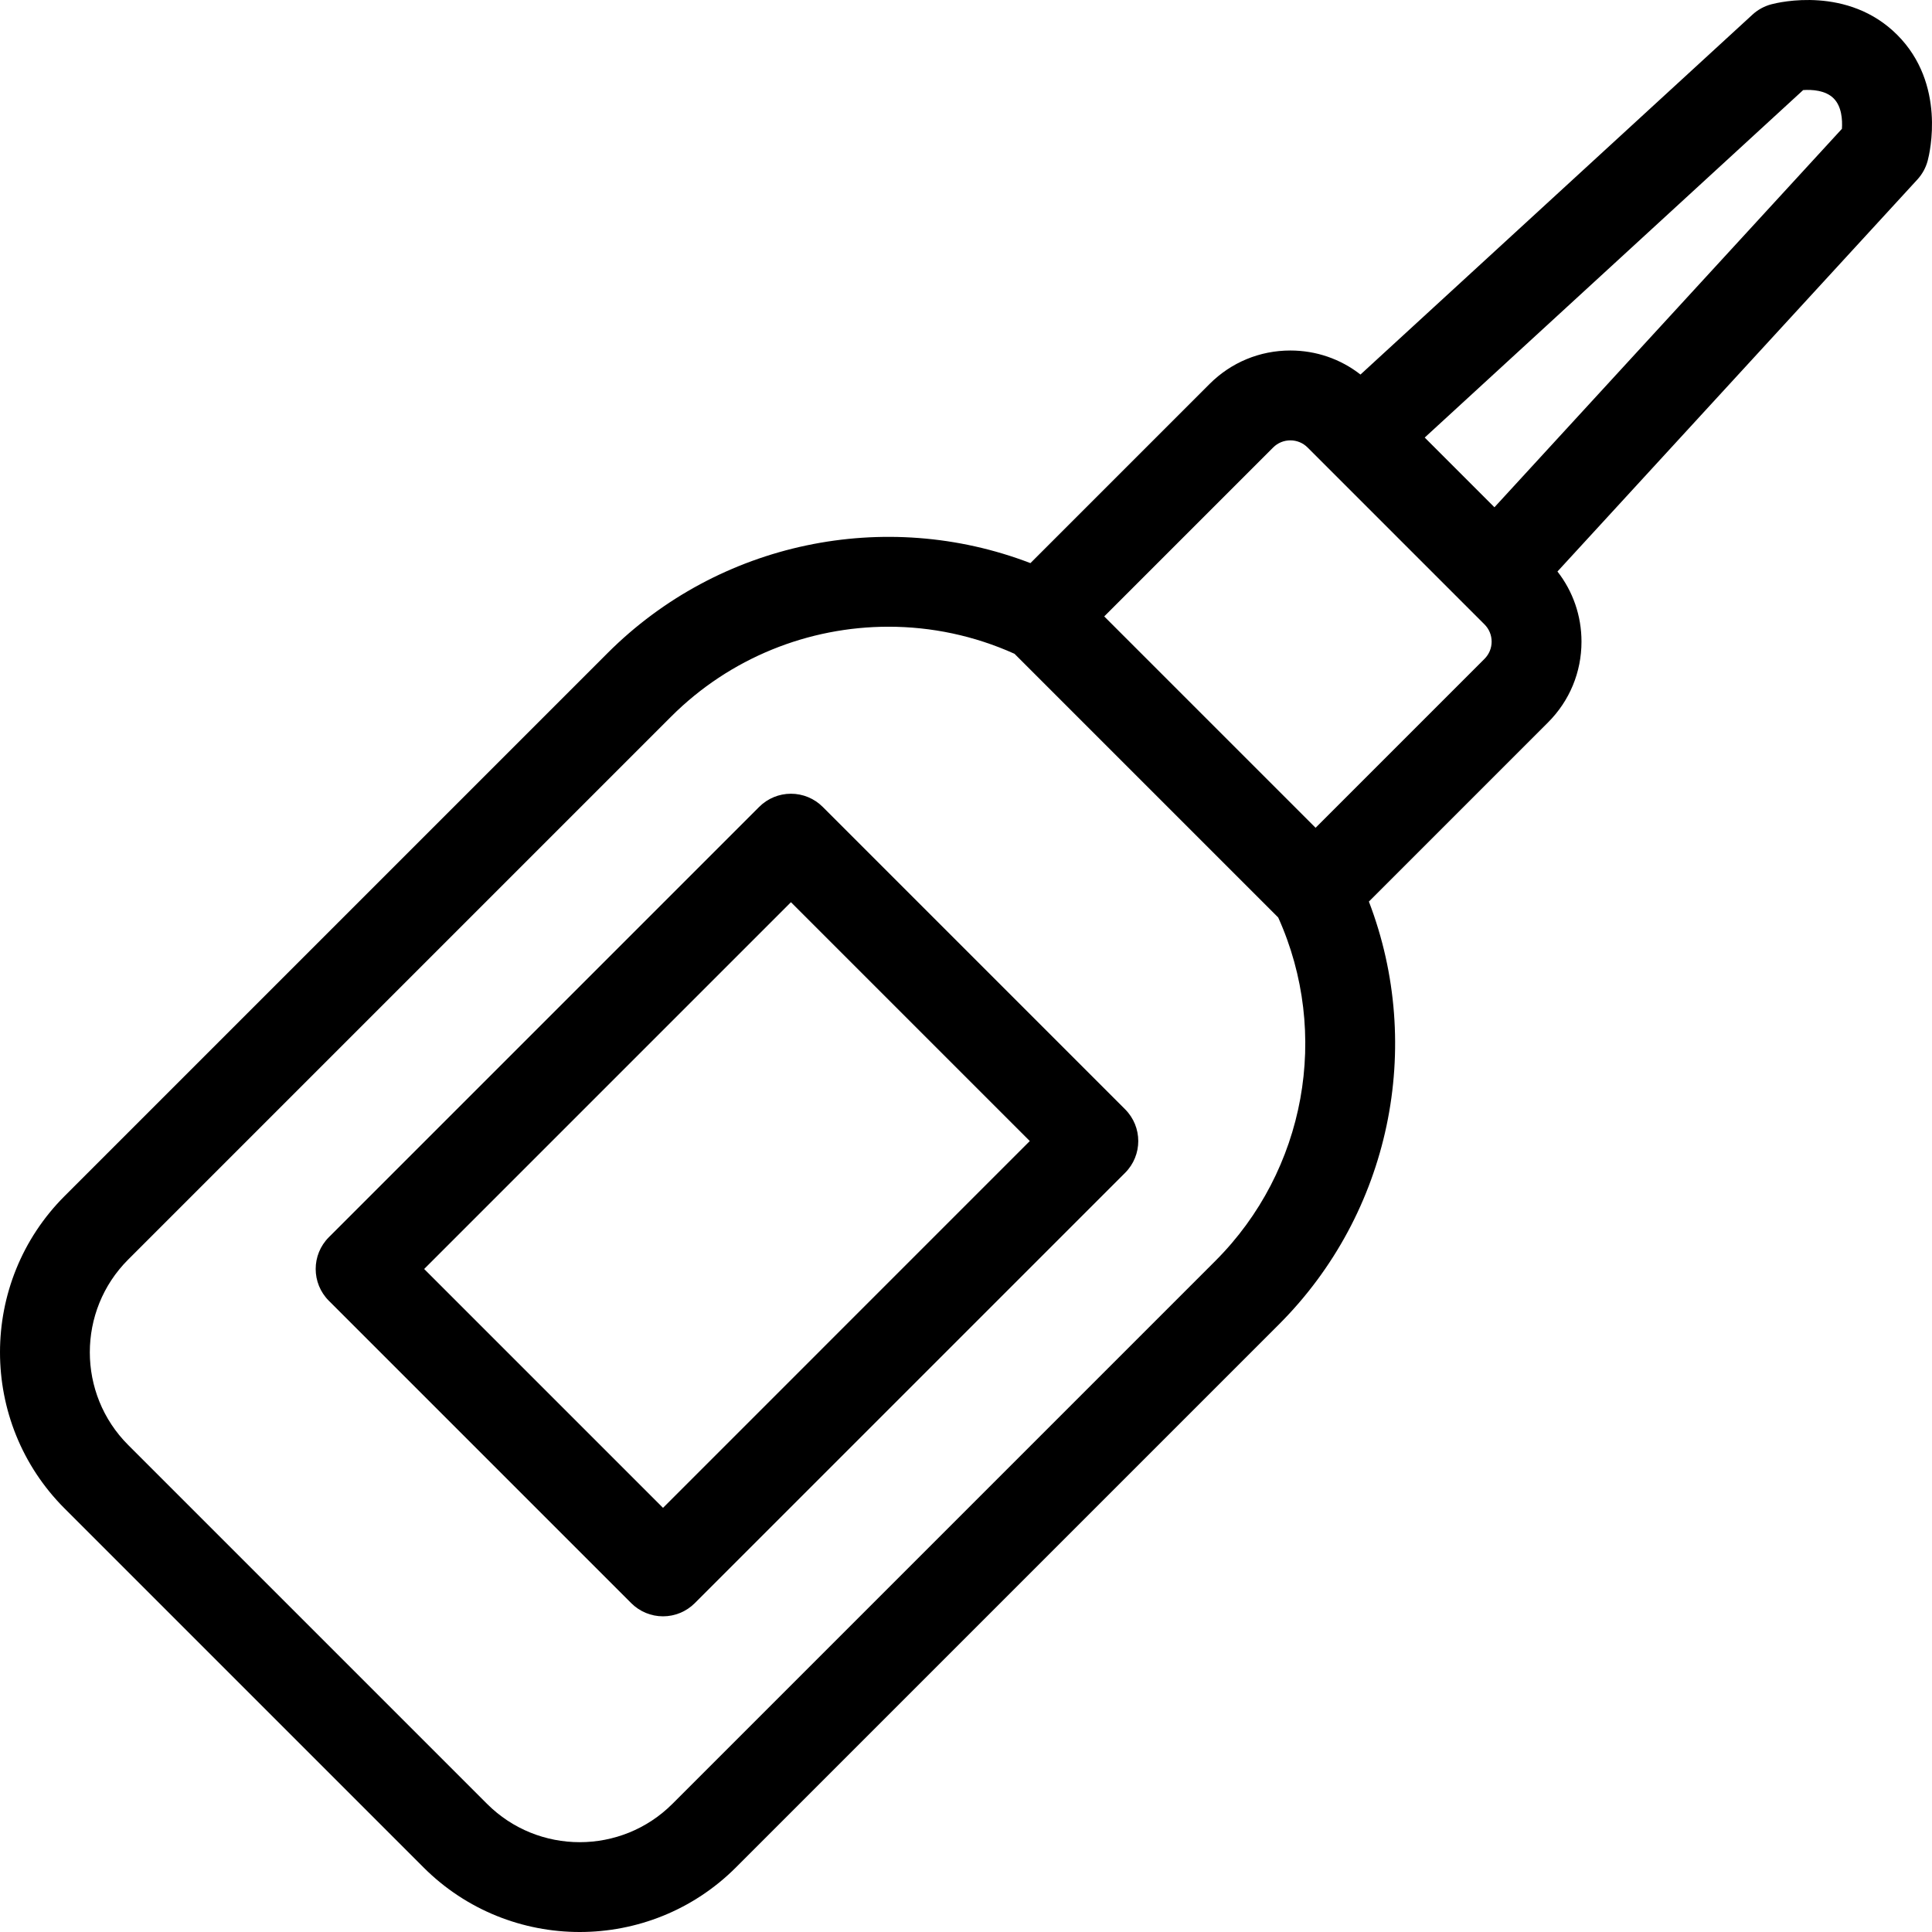
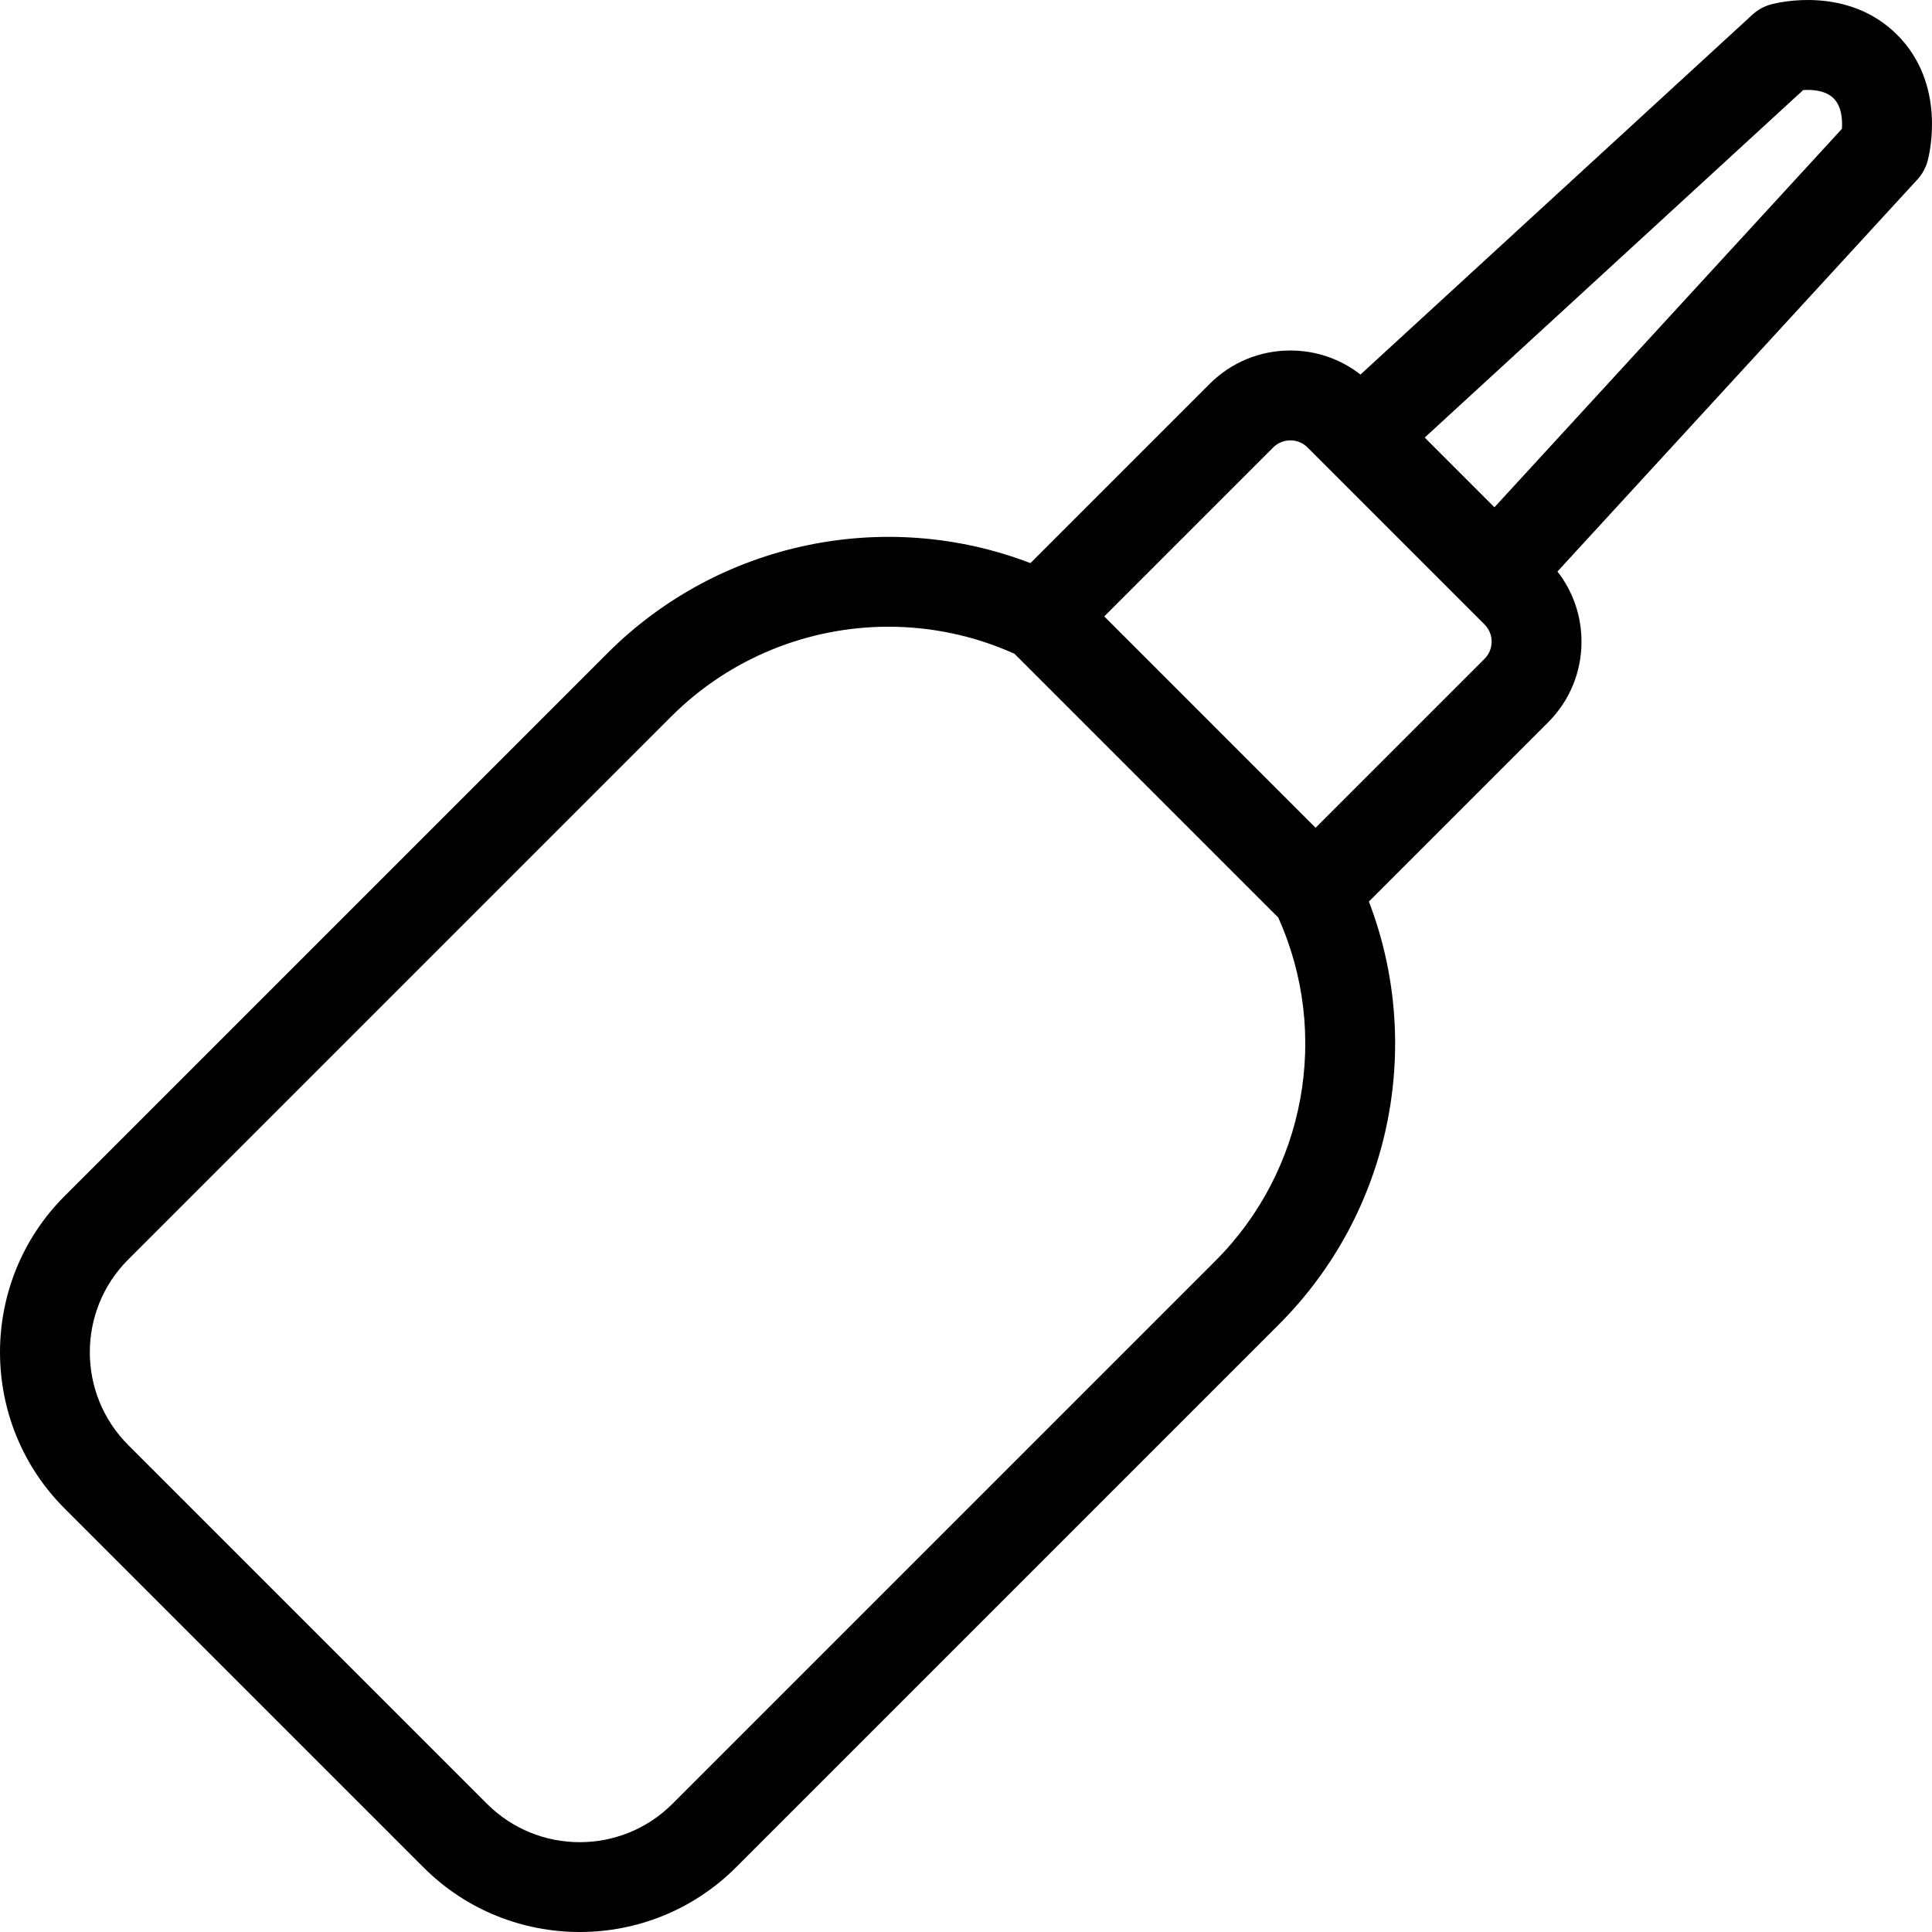
<svg xmlns="http://www.w3.org/2000/svg" fill="#000000" height="800px" width="800px" version="1.1" id="Capa_1" viewBox="0 0 429.99 429.99" xml:space="preserve">
  <g>
    <path d="M422.24,7.75c-10.92-10.918-26.286-7.249-28.003-6.794c-1.566,0.414-3.009,1.204-4.203,2.3l-87.242,80.103   c-4.442-3.47-9.881-5.35-15.609-5.35c-6.79,0.001-13.172,2.644-17.972,7.444l-39.875,39.875   c-32.313-12.395-69.334-4.757-94.109,20.019L14.379,266.195c-19.171,19.172-19.171,50.368,0,69.54l79.877,79.876   c9.586,9.586,22.178,14.379,34.77,14.379c12.592,0,25.184-4.793,34.771-14.379l120.848-120.848   c24.775-24.776,32.413-61.796,20.018-94.109l39.874-39.875c4.801-4.8,7.444-11.183,7.443-17.974c0-5.727-1.881-11.164-5.349-15.607   l80.103-87.243c1.096-1.194,1.886-2.637,2.301-4.204C429.489,34.036,433.159,18.669,422.24,7.75z M270.501,280.621L149.653,401.469   c-11.374,11.375-29.882,11.375-41.256,0l-79.877-79.876c-11.374-11.374-11.374-29.882,0-41.256l120.848-120.848   c13.099-13.099,30.622-20.005,48.383-20.005c9.492,0,19.051,1.972,28.04,6.026l58.689,58.688   C296.12,230.007,290.601,260.522,270.501,280.621z M330.395,146.637l-37.596,37.596l-47.041-47.042l37.596-37.596   c1.022-1.023,2.383-1.586,3.832-1.586c1.447,0,2.807,0.563,3.828,1.584l4.517,4.516c0.028,0.029,0.057,0.057,0.085,0.085   l30.151,30.152c0.047,0.047,0.095,0.095,0.143,0.142l4.482,4.482c1.024,1.024,1.588,2.387,1.588,3.836   C331.981,144.254,331.417,145.614,330.395,146.637z M409.943,28.67l-77.337,84.23l-15.518-15.517l84.23-77.337   c2.004-0.13,4.975,0.042,6.778,1.846C409.902,23.697,410.074,26.673,409.943,28.67z" />
-     <path d="M183.106,179.583c-1.875-1.875-4.419-2.929-7.071-2.929c-2.652,0-5.196,1.054-7.071,2.929l-95.775,95.775   c-3.905,3.905-3.905,10.237,0,14.143l67.301,67.301c1.876,1.875,4.419,2.929,7.071,2.929c2.652,0,5.196-1.054,7.071-2.929   l95.774-95.775c3.905-3.905,3.905-10.237,0-14.142L183.106,179.583z M147.561,335.588l-53.159-53.159l81.633-81.633l53.158,53.159   L147.561,335.588z" />
  </g>
</svg>